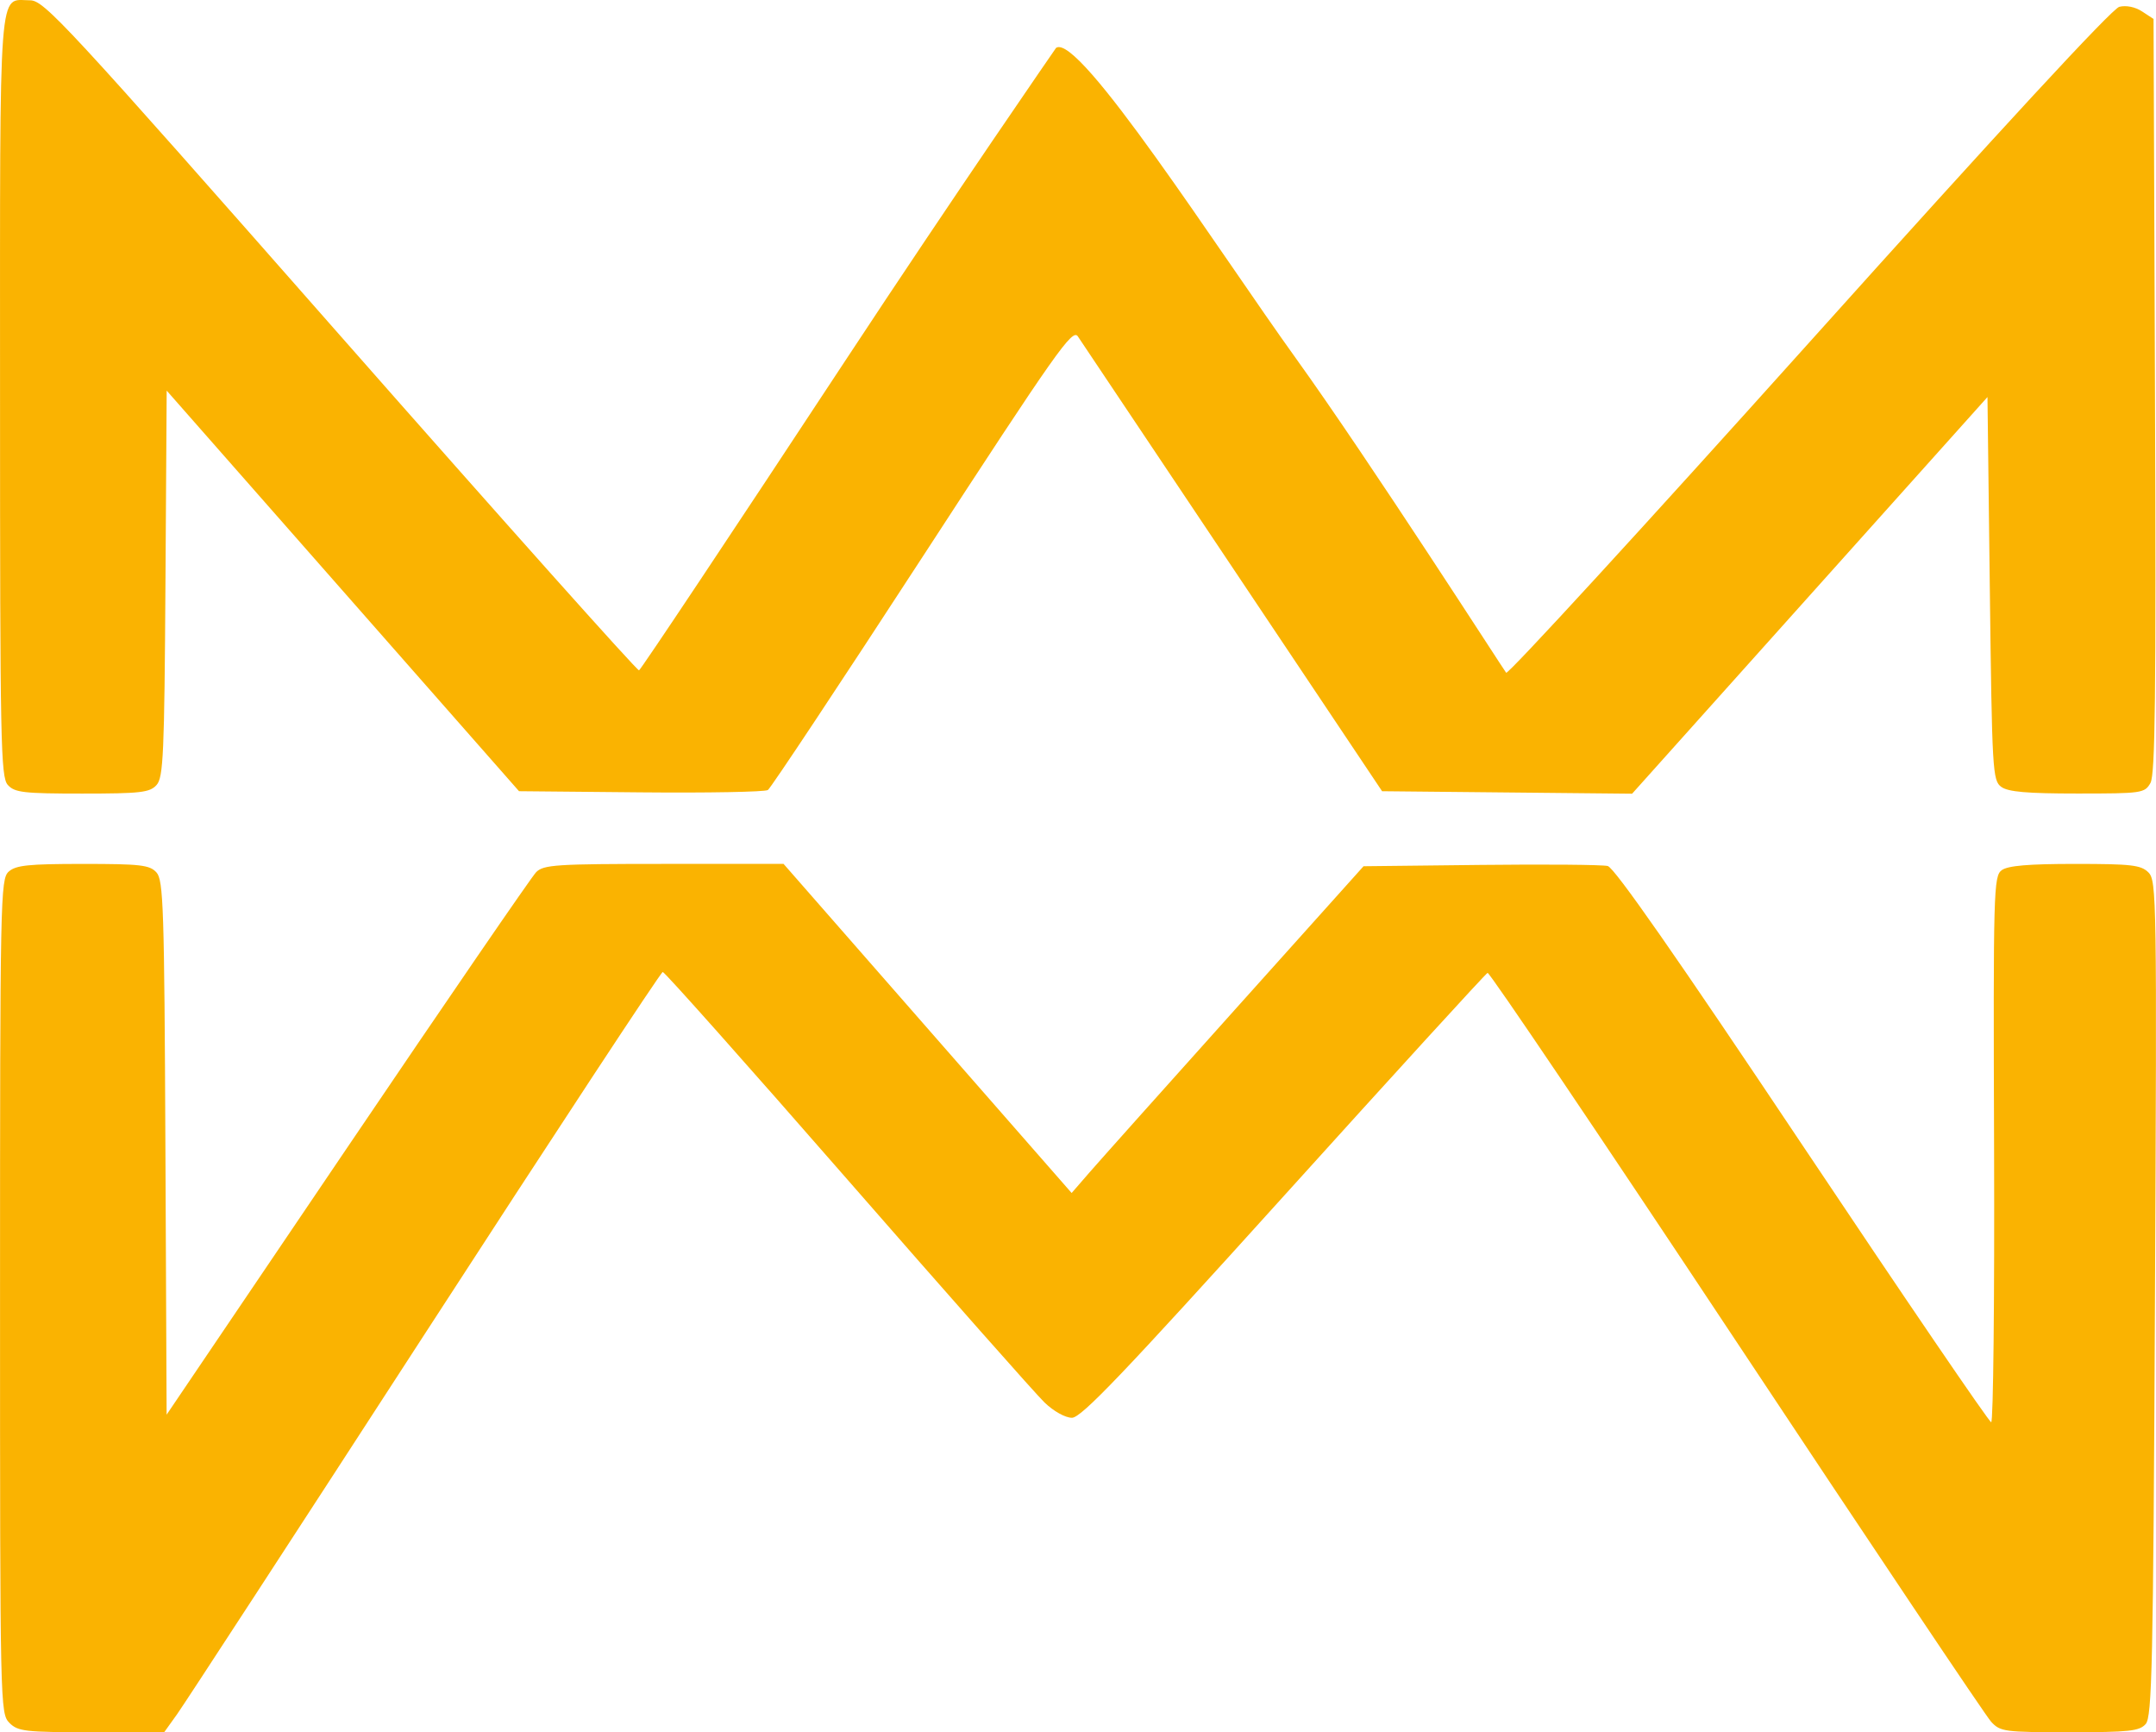
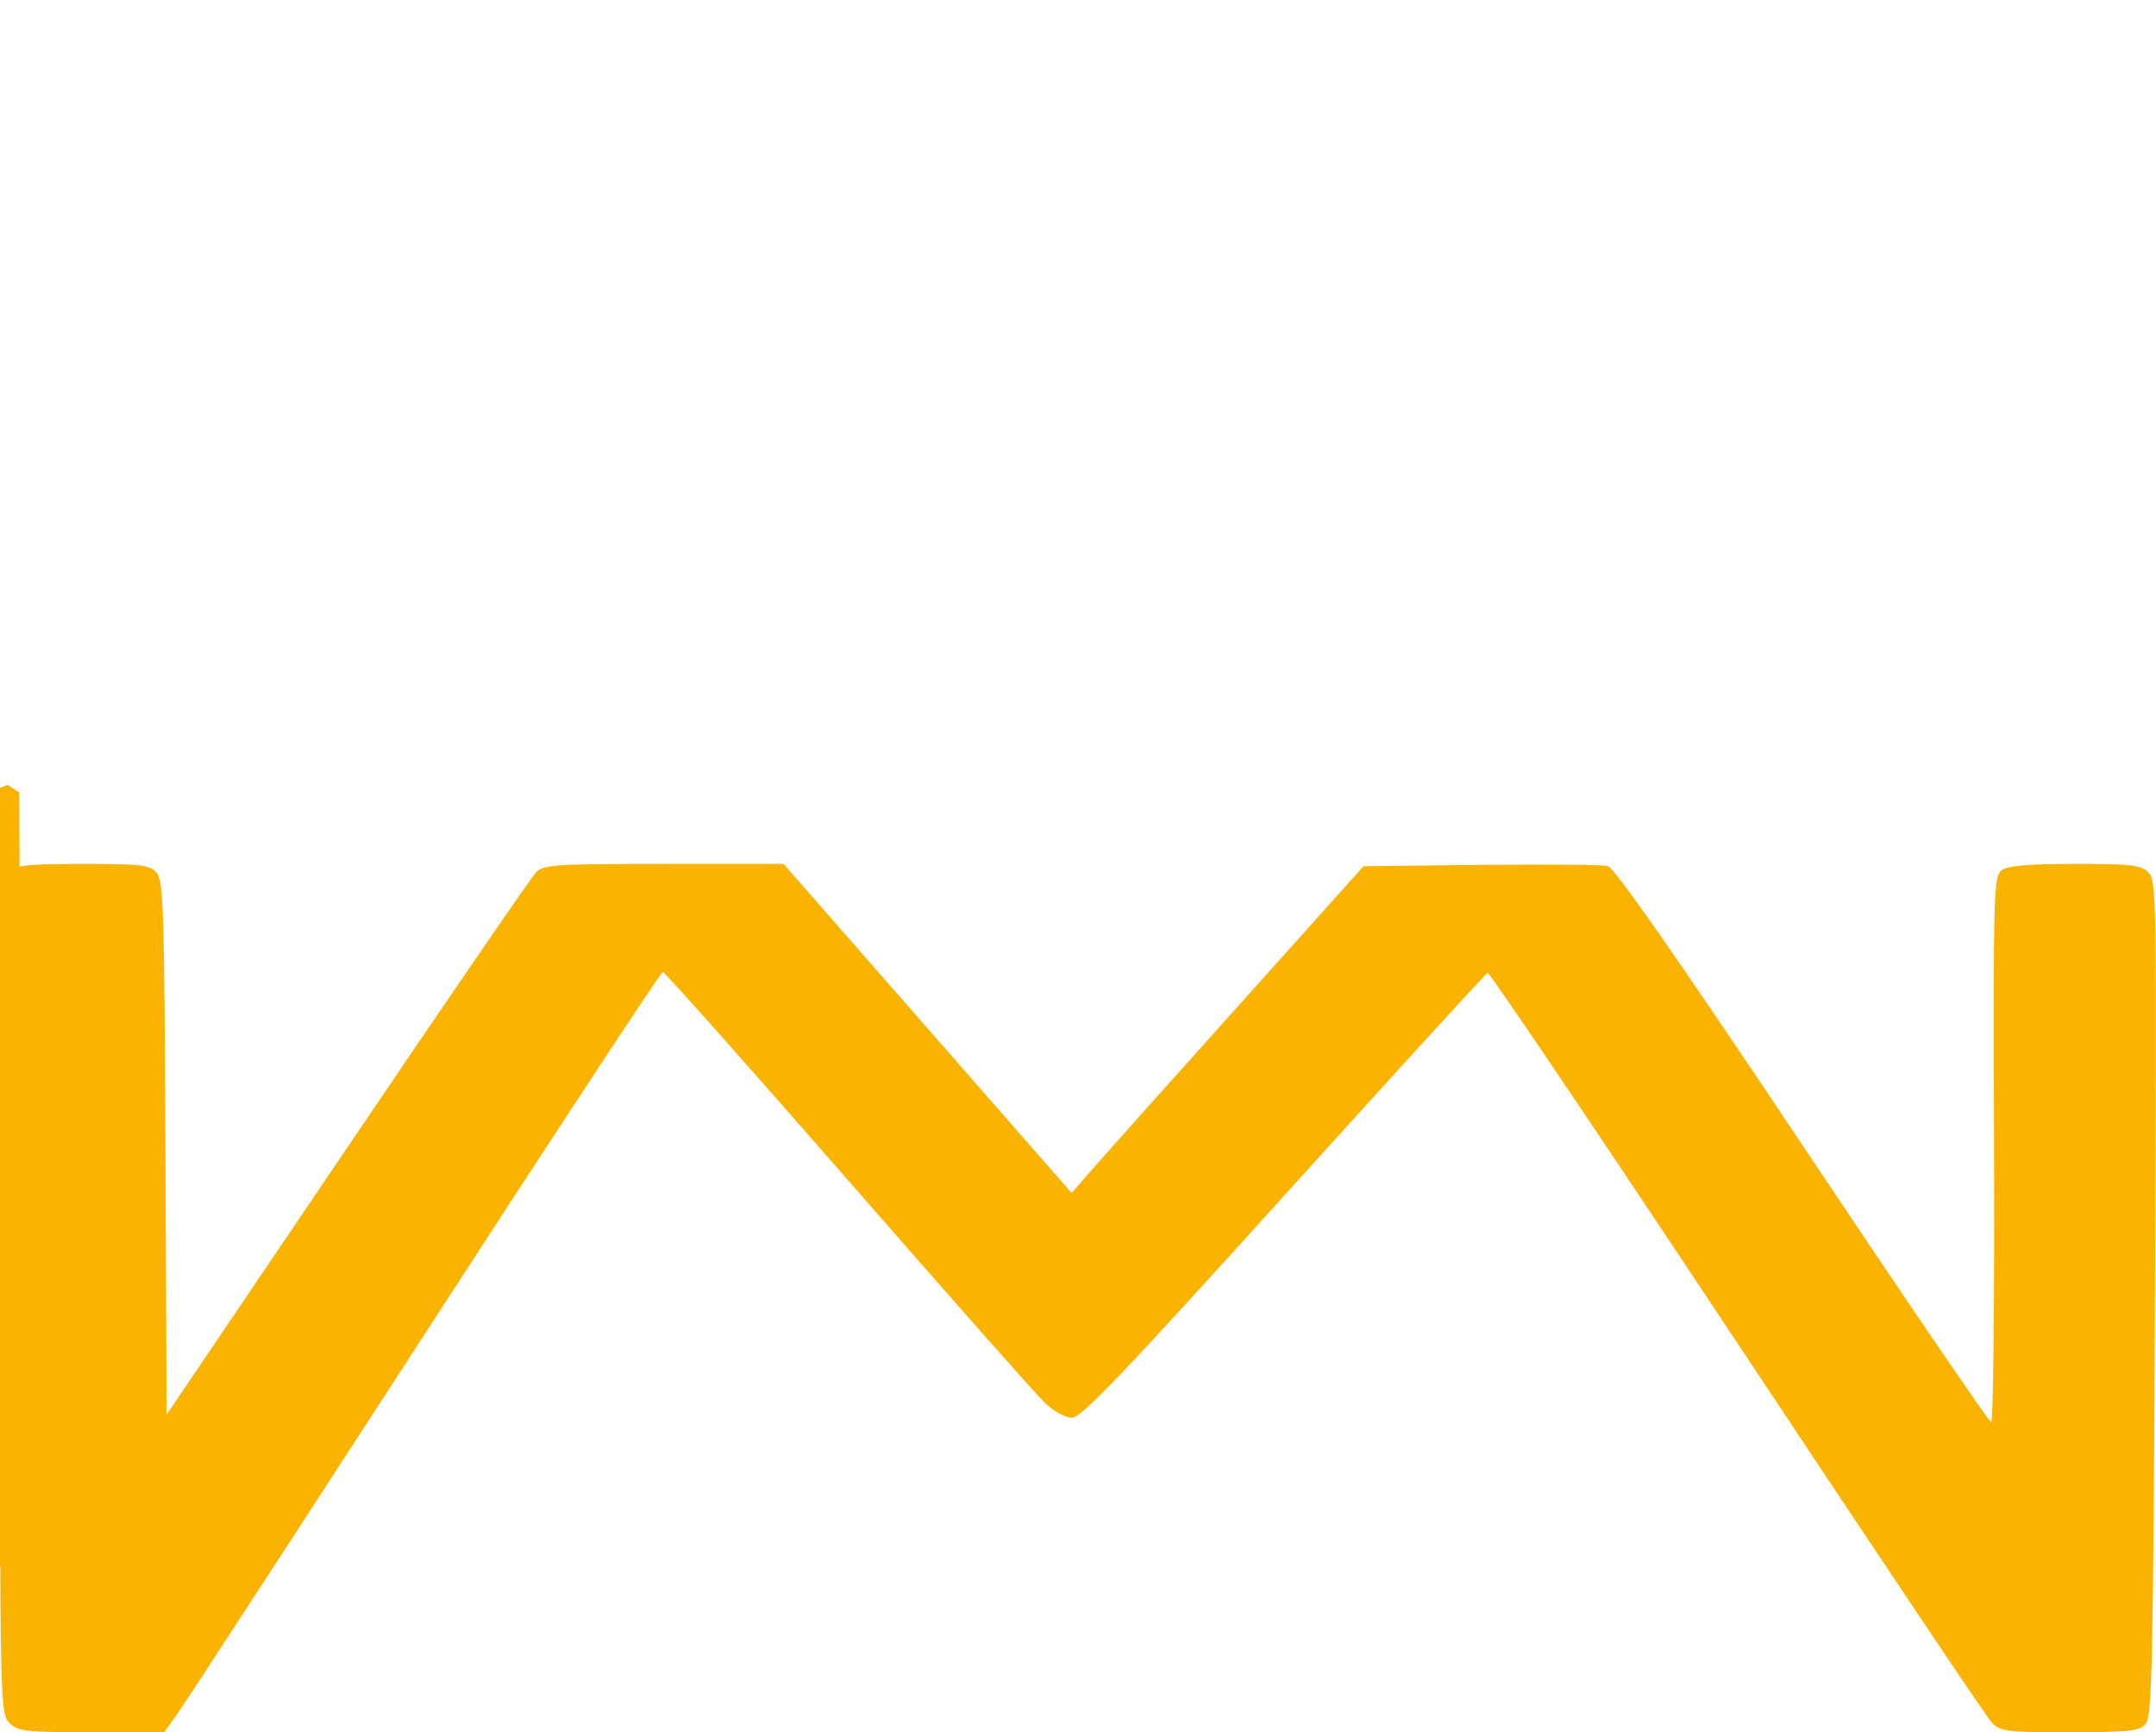
<svg xmlns="http://www.w3.org/2000/svg" xmlns:ns1="http://sodipodi.sourceforge.net/DTD/sodipodi-0.dtd" xmlns:ns2="http://www.inkscape.org/namespaces/inkscape" width="121.557mm" height="97.648mm" viewBox="0 0 121.557 97.648" version="1.1" id="svg5" ns1:docname="andrew-logo.svg" ns2:version="1.1 (c4e8f9e, 2021-05-24)">
  <ns1:namedview id="namedview7" pagecolor="#ffffff" bordercolor="#666666" borderopacity="1.0" ns2:pageshadow="2" ns2:pageopacity="0.0" ns2:pagecheckerboard="0" ns2:document-units="mm" showgrid="false" ns2:object-nodes="false" ns2:zoom="0.37442291" ns2:cx="130.86806" ns2:cy="94.812574" ns2:window-width="1440" ns2:window-height="775" ns2:window-x="0" ns2:window-y="23" ns2:window-maximized="1" ns2:current-layer="layer1" fit-margin-top="0" fit-margin-left="0" fit-margin-right="0" fit-margin-bottom="0" ns2:showpageshadow="0" ns2:deskcolor="#505050">
    <ns2:grid type="xygrid" id="grid1808" originx="924.681" originy="86.354" spacingy="1" spacingx="1" units="mm" visible="false" />
  </ns1:namedview>
  <defs id="defs2" />
  <g ns2:label="Layer 1" ns2:groupmode="layer" id="layer1" transform="translate(213.523,-19.96)">
-     <path style="fill:#fab301;fill-opacity:1;stroke-width:0.265" d="m -212.992,117.079 c -0.521,-0.521 -0.529,-0.882 -0.529,-24.036 0,-22.437 0.022,-23.527 0.484,-23.945 0.402,-0.364 1.113,-0.438 4.192,-0.438 3.25,0 3.762,0.059 4.144,0.481 0.392,0.433 0.443,1.989 0.504,15.524 l 0.068,15.042 10.186,-15.058 c 5.603,-8.282 10.395,-15.268 10.649,-15.524 0.418,-0.42 1.122,-0.466 7.206,-0.466 h 6.743 l 8.121,9.276 8.121,9.276 0.989,-1.14 c 0.544,-0.627 4.247,-4.772 8.229,-9.21 l 7.24,-8.07 6.606,-0.074 c 3.634,-0.041 6.855,-0.014 7.16,0.061 0.377,0.092 3.88,5.113 10.98,15.739 5.735,8.582 10.523,15.609 10.641,15.616 0.118,0.007 0.191,-6.913 0.163,-15.377 -0.049,-14.623 -0.027,-15.407 0.432,-15.743 0.347,-0.254 1.508,-0.353 4.136,-0.353 3.183,0 3.716,0.062 4.136,0.482 0.461,0.461 0.477,1.511 0.367,24.011 -0.101,20.717 -0.164,23.584 -0.523,23.992 -0.354,0.401 -0.925,0.463 -4.29,0.463 -3.687,0 -3.909,-0.03 -4.427,-0.595 -0.3,-0.327 -6.767,-9.976 -14.37,-21.441 -7.603,-11.465 -13.911,-20.812 -14.018,-20.77 -0.107,0.042 -5.276,5.702 -11.488,12.578 -9.073,10.043 -11.422,12.502 -11.945,12.502 -0.374,0 -1.031,-0.365 -1.545,-0.86 -0.492,-0.473 -5.493,-6.128 -11.114,-12.568 -5.621,-6.439 -10.307,-11.705 -10.413,-11.702 -0.106,0.003 -6.146,9.189 -13.422,20.413 -7.276,11.224 -13.557,20.865 -13.958,21.425 l -0.729,1.018 h -4.099 c -3.747,0 -4.145,-0.045 -4.629,-0.529 z m -0.091,-52.871 c -0.4,-0.442 -0.438,-2.346 -0.438,-21.942 0,-23.736 -0.109,-22.289 1.686,-22.289 0.8,0 1.922,1.213 17.507,18.919 9.159,10.405 16.734,18.888 16.834,18.852 0.1,-0.037 5.315,-7.866 11.59,-17.397 6.275,-9.532 11.922,-17.691 11.922,-17.691 1.272,-0.893 9.216,11.515 13.521,17.498 4.152,5.771 11.754,17.615 11.857,17.727 0.102,0.112 7.778,-8.252 17.058,-18.588 10.843,-12.077 17.1,-18.85 17.511,-18.953 0.386,-0.097 0.895,0.007 1.285,0.262 l 0.645,0.423 0.082,21.236 c 0.065,16.862 0.012,21.359 -0.256,21.832 -0.326,0.574 -0.474,0.595 -4.118,0.595 -2.846,0 -3.907,-0.093 -4.293,-0.375 -0.49,-0.358 -0.52,-0.872 -0.646,-11.175 l -0.132,-10.8 -10.018,11.18 -10.018,11.18 -7.048,-0.07 -7.048,-0.07 -8.407,-12.568 c -4.624,-6.912 -8.56,-12.794 -8.746,-13.071 -0.305,-0.453 -1.181,0.79 -8.76,12.435 -4.631,7.116 -8.553,13.028 -8.716,13.136 -0.163,0.108 -3.386,0.168 -7.163,0.132 l -6.868,-0.065 -9.933,-11.291 -9.933,-11.291 -0.069,10.877 c -0.061,9.658 -0.118,10.931 -0.504,11.358 -0.381,0.421 -0.897,0.481 -4.189,0.481 -3.301,0 -3.807,-0.058 -4.192,-0.484 z" id="path886" ns1:nodetypes="cssssccssscccsscccscscsssssssssssscsscsccsssssssassscccsscscccccsssssccccssss" />
+     <path style="fill:#fab301;fill-opacity:1;stroke-width:0.265" d="m -212.992,117.079 c -0.521,-0.521 -0.529,-0.882 -0.529,-24.036 0,-22.437 0.022,-23.527 0.484,-23.945 0.402,-0.364 1.113,-0.438 4.192,-0.438 3.25,0 3.762,0.059 4.144,0.481 0.392,0.433 0.443,1.989 0.504,15.524 l 0.068,15.042 10.186,-15.058 c 5.603,-8.282 10.395,-15.268 10.649,-15.524 0.418,-0.42 1.122,-0.466 7.206,-0.466 h 6.743 l 8.121,9.276 8.121,9.276 0.989,-1.14 c 0.544,-0.627 4.247,-4.772 8.229,-9.21 l 7.24,-8.07 6.606,-0.074 c 3.634,-0.041 6.855,-0.014 7.16,0.061 0.377,0.092 3.88,5.113 10.98,15.739 5.735,8.582 10.523,15.609 10.641,15.616 0.118,0.007 0.191,-6.913 0.163,-15.377 -0.049,-14.623 -0.027,-15.407 0.432,-15.743 0.347,-0.254 1.508,-0.353 4.136,-0.353 3.183,0 3.716,0.062 4.136,0.482 0.461,0.461 0.477,1.511 0.367,24.011 -0.101,20.717 -0.164,23.584 -0.523,23.992 -0.354,0.401 -0.925,0.463 -4.29,0.463 -3.687,0 -3.909,-0.03 -4.427,-0.595 -0.3,-0.327 -6.767,-9.976 -14.37,-21.441 -7.603,-11.465 -13.911,-20.812 -14.018,-20.77 -0.107,0.042 -5.276,5.702 -11.488,12.578 -9.073,10.043 -11.422,12.502 -11.945,12.502 -0.374,0 -1.031,-0.365 -1.545,-0.86 -0.492,-0.473 -5.493,-6.128 -11.114,-12.568 -5.621,-6.439 -10.307,-11.705 -10.413,-11.702 -0.106,0.003 -6.146,9.189 -13.422,20.413 -7.276,11.224 -13.557,20.865 -13.958,21.425 l -0.729,1.018 h -4.099 c -3.747,0 -4.145,-0.045 -4.629,-0.529 z m -0.091,-52.871 l 0.645,0.423 0.082,21.236 c 0.065,16.862 0.012,21.359 -0.256,21.832 -0.326,0.574 -0.474,0.595 -4.118,0.595 -2.846,0 -3.907,-0.093 -4.293,-0.375 -0.49,-0.358 -0.52,-0.872 -0.646,-11.175 l -0.132,-10.8 -10.018,11.18 -10.018,11.18 -7.048,-0.07 -7.048,-0.07 -8.407,-12.568 c -4.624,-6.912 -8.56,-12.794 -8.746,-13.071 -0.305,-0.453 -1.181,0.79 -8.76,12.435 -4.631,7.116 -8.553,13.028 -8.716,13.136 -0.163,0.108 -3.386,0.168 -7.163,0.132 l -6.868,-0.065 -9.933,-11.291 -9.933,-11.291 -0.069,10.877 c -0.061,9.658 -0.118,10.931 -0.504,11.358 -0.381,0.421 -0.897,0.481 -4.189,0.481 -3.301,0 -3.807,-0.058 -4.192,-0.484 z" id="path886" ns1:nodetypes="cssssccssscccsscccscscsssssssssssscsscsccsssssssassscccsscscccccsssssccccssss" />
  </g>
</svg>